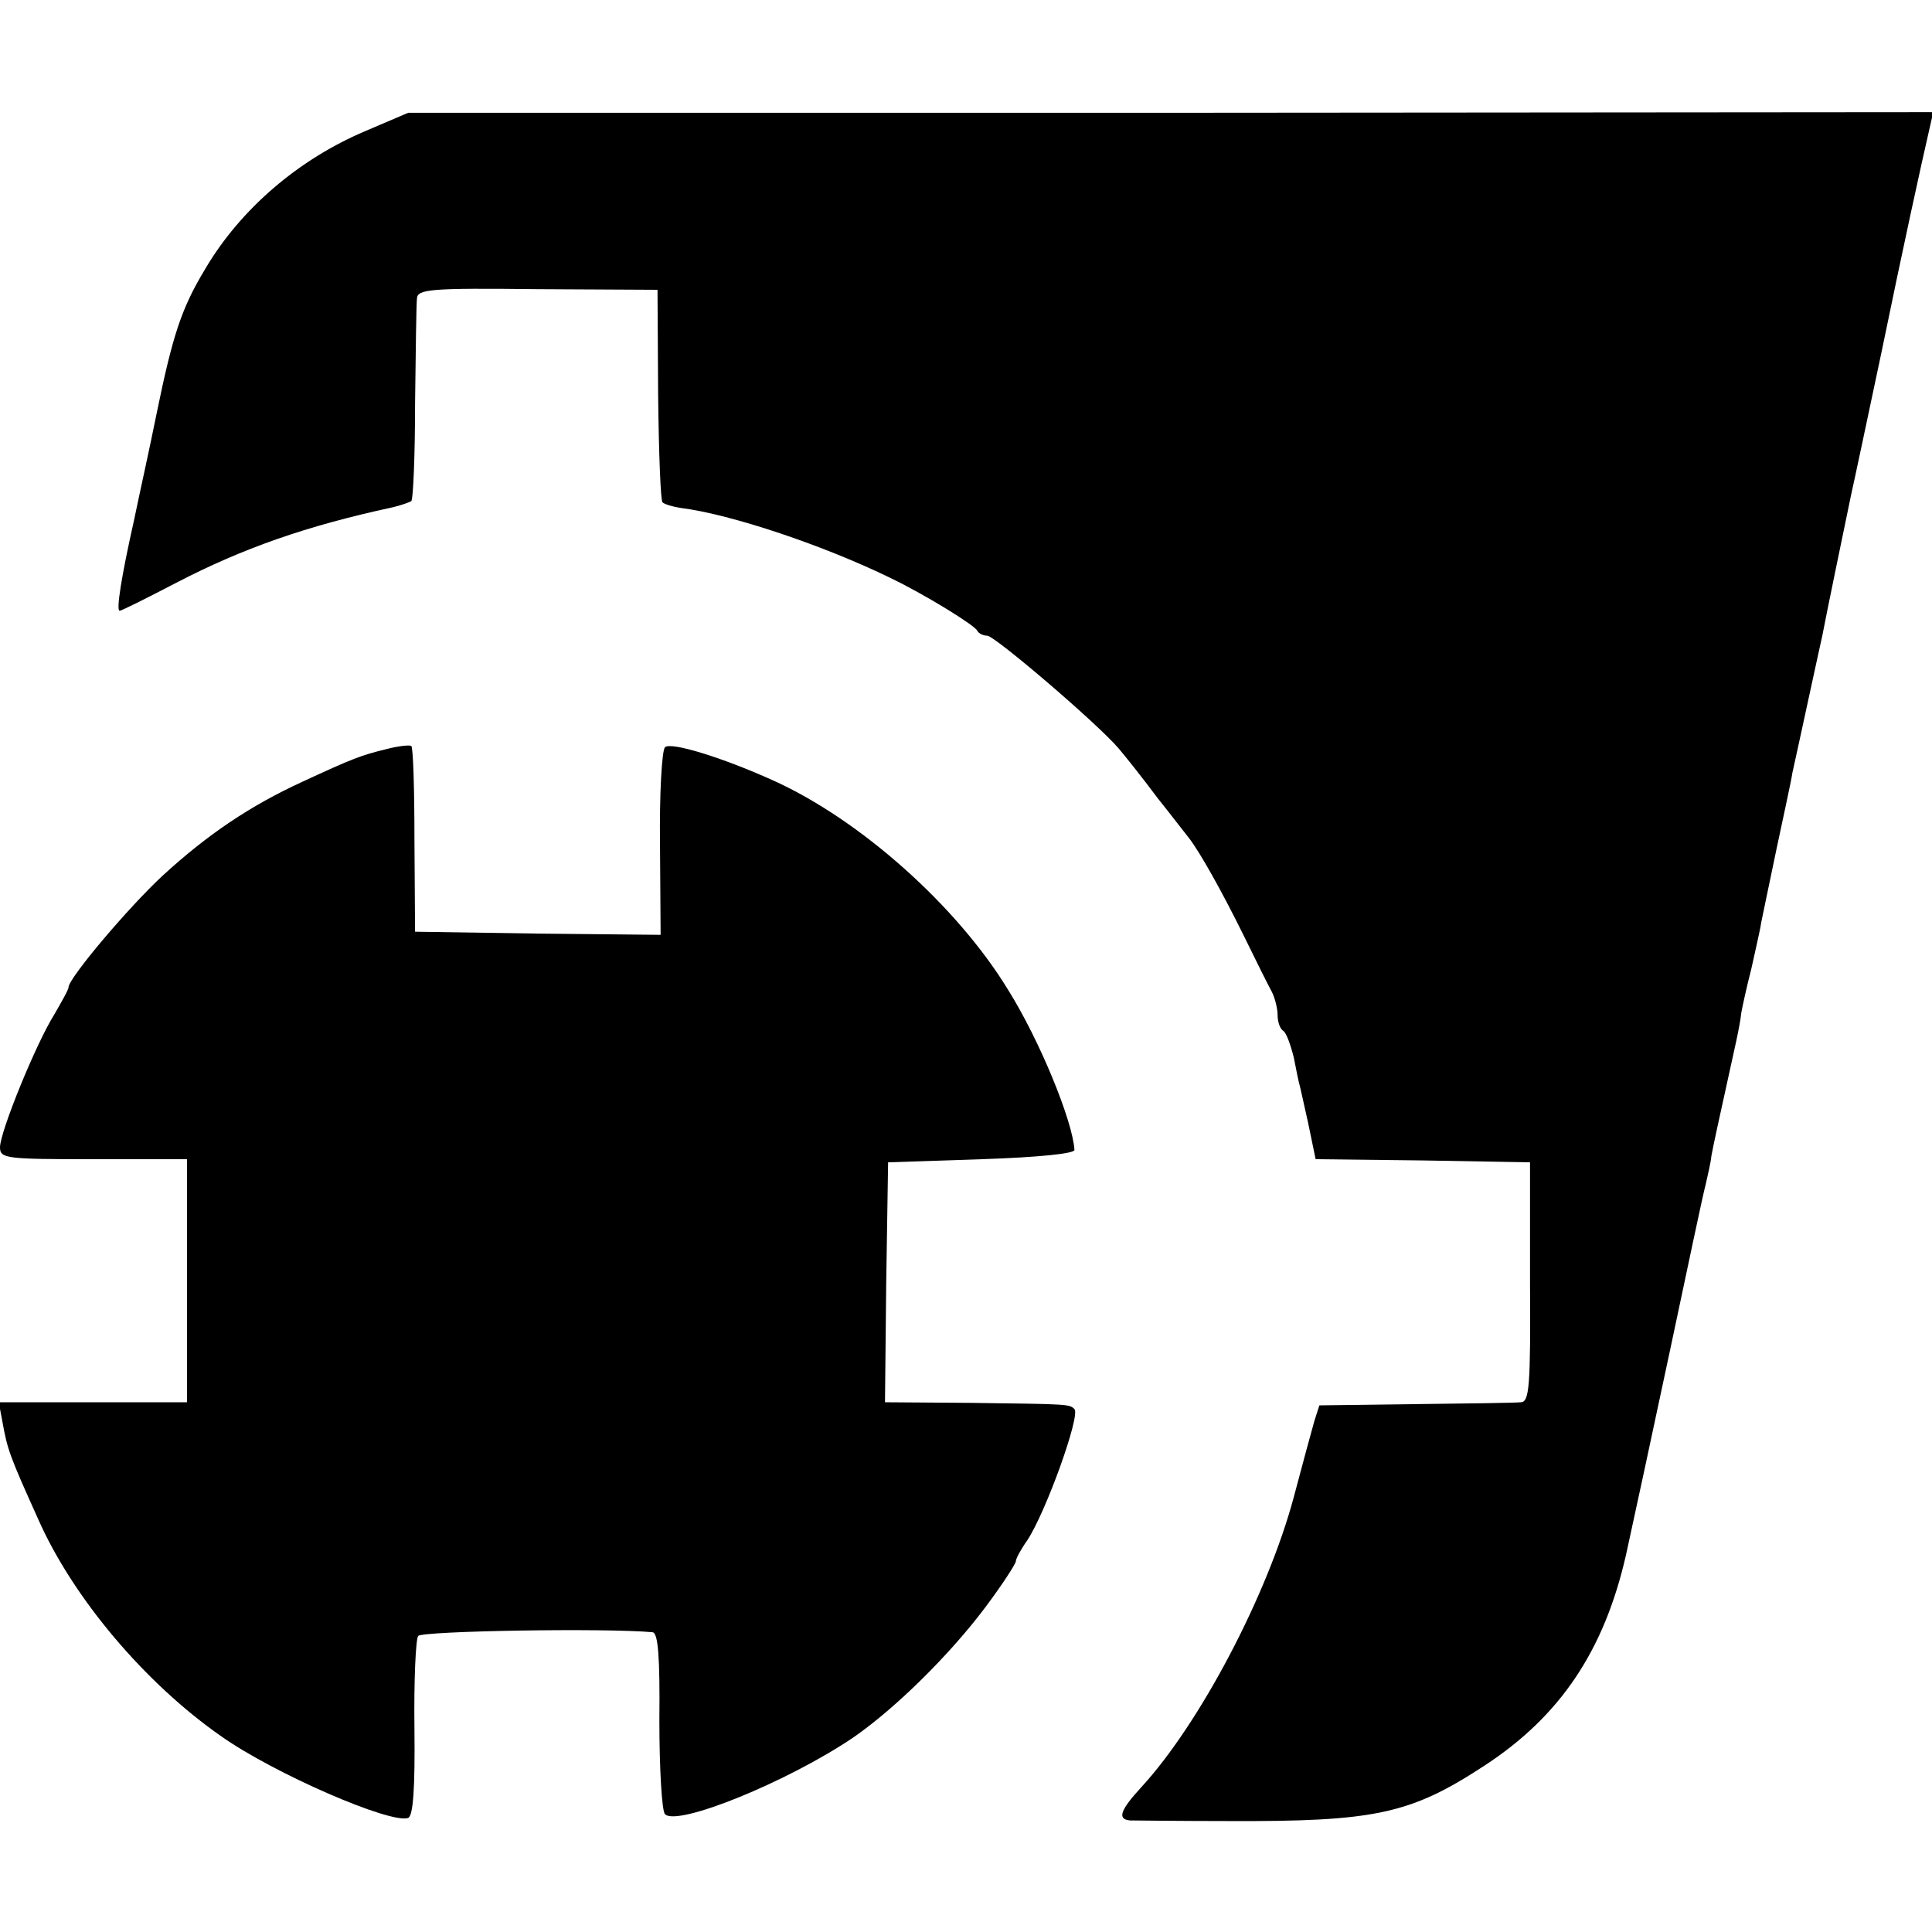
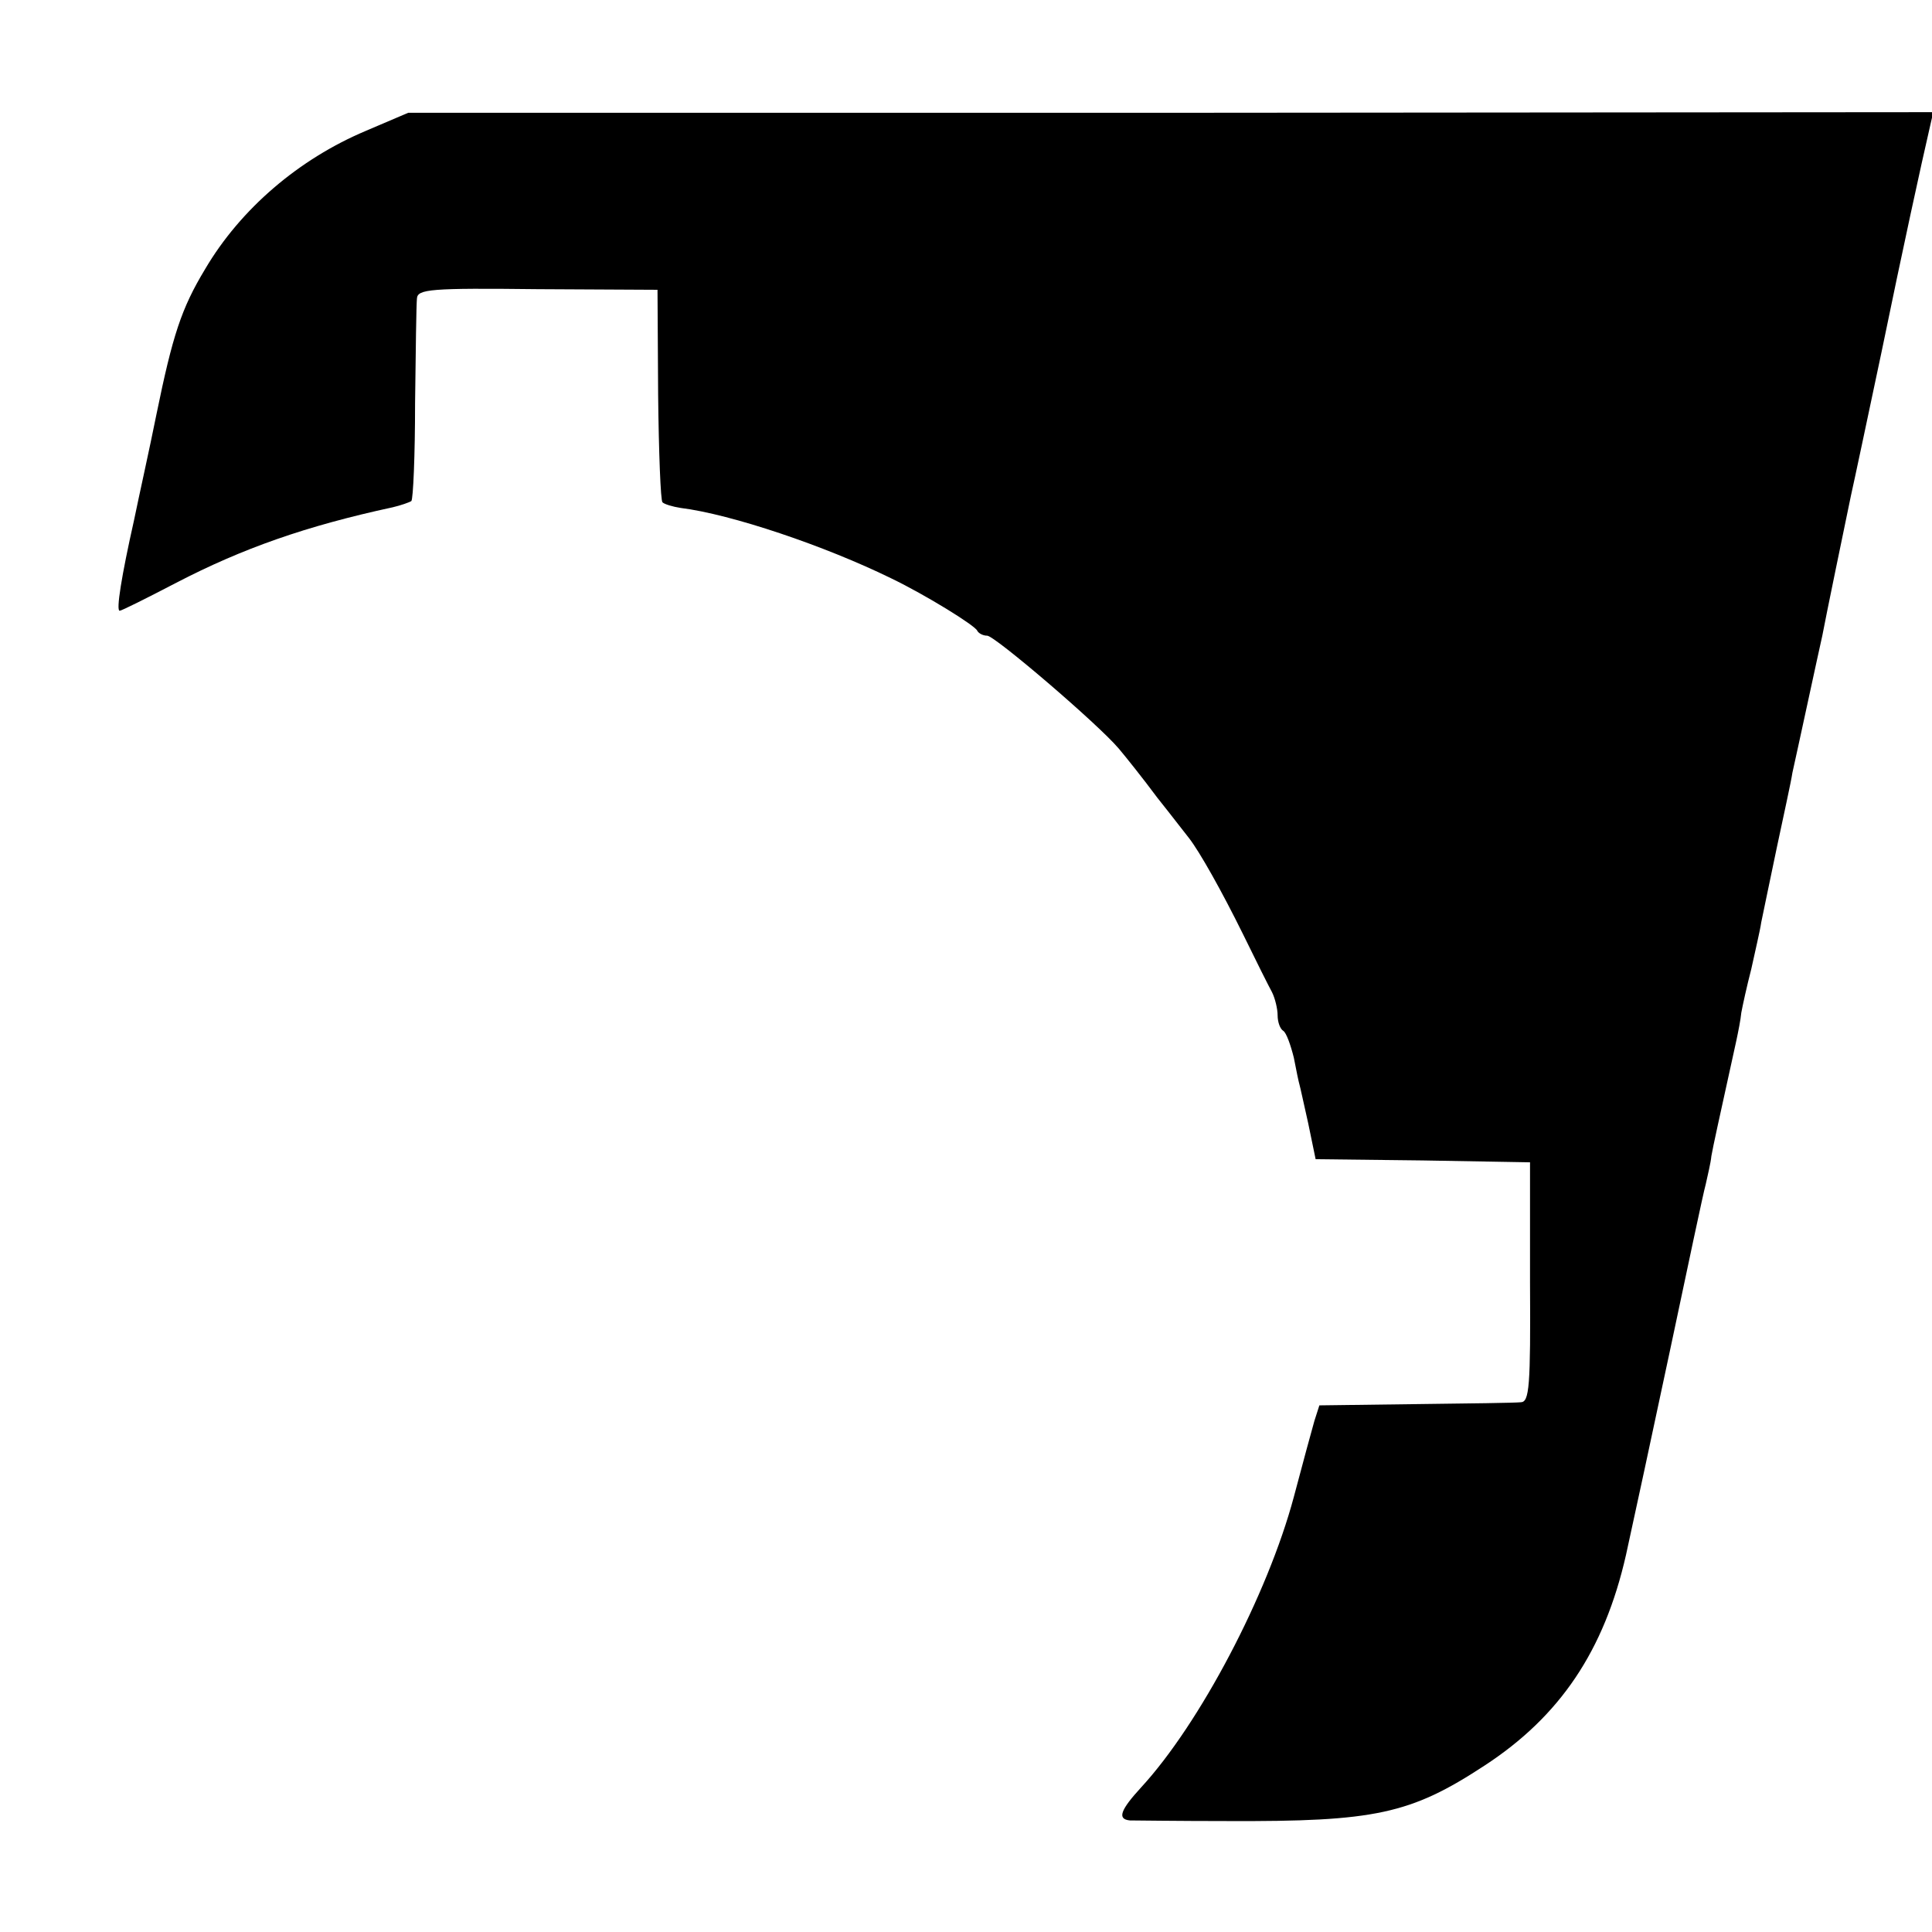
<svg xmlns="http://www.w3.org/2000/svg" version="1.0" width="310pt" height="310pt" viewBox="0 0 310 310" preserveAspectRatio="xMidYMid meet">
  <g transform="translate(0,310) scale(0.1,-0.1)" fill="#000000" stroke="none">
    <path d="M587 2890 c-107 -45 -201 -125 -258 -222 -38 -63 -52 -106 -78 -233 -11 -55 -28 -131 -36 -170 -20 -89 -29 -145 -23 -145 3 0 43 20 91 45 106 55 208 91 347 121 13 3 27 8 30 10 3 3 6 74 6 157 1 84 2 159 3 168 1 15 21 17 194 15 l192 -1 1 -168 c1 -93 4 -171 7 -173 3 -3 16 -7 29 -9 81 -10 232 -61 338 -113 56 -27 135 -76 138 -84 2 -4 9 -8 16 -8 12 0 177 -141 211 -181 11 -13 39 -48 62 -79 24 -30 46 -59 51 -65 17 -22 52 -84 87 -155 20 -41 41 -83 46 -92 5 -10 9 -27 9 -37 0 -11 4 -22 9 -25 5 -3 12 -23 17 -43 4 -21 8 -40 9 -43 1 -3 7 -31 14 -62 l12 -58 172 -2 172 -3 0 -192 c1 -168 -1 -193 -15 -193 -8 -1 -84 -2 -169 -3 l-154 -2 -8 -25 c-4 -14 -19 -69 -33 -122 -42 -157 -151 -364 -245 -466 -33 -36 -39 -51 -18 -53 6 0 77 -1 157 -1 236 -1 293 11 412 89 121 79 192 184 227 338 11 50 43 198 71 330 28 132 53 251 57 265 3 14 8 34 9 45 3 17 11 53 40 185 3 14 7 34 8 45 2 11 9 43 16 70 6 28 14 61 16 75 3 14 14 68 25 120 11 52 23 106 25 120 3 14 14 63 24 110 10 47 21 96 24 110 6 32 35 172 46 225 5 22 27 126 49 230 35 170 63 298 78 363 l5 22 -1223 -1 -1224 0 -68 -29z" />
-     <path d="M620 1898 c-41 -10 -54 -15 -134 -52 -85 -39 -153 -85 -225 -151 -57 -53 -151 -165 -151 -179 0 -4 -11 -23 -23 -44 -29 -46 -87 -188 -87 -213 0 -18 10 -19 150 -19 l150 0 0 -195 0 -195 -151 0 -151 0 6 -32 c8 -44 11 -53 57 -155 56 -127 172 -264 294 -349 85 -60 272 -141 300 -131 8 4 11 47 10 143 -1 77 2 144 6 149 6 8 299 13 376 6 9 -1 12 -39 11 -142 0 -77 4 -145 9 -150 20 -20 197 52 302 123 68 47 155 133 212 209 27 36 49 70 49 74 0 4 8 19 18 33 30 45 86 201 76 211 -8 8 -8 8 -164 10 l-140 1 2 193 3 192 150 5 c91 3 150 9 149 15 -3 47 -56 176 -106 256 -82 135 -238 274 -378 337 -82 37 -164 62 -173 53 -5 -5 -9 -75 -8 -155 l1 -146 -197 2 -197 3 -1 147 c0 81 -2 148 -5 151 -3 2 -21 0 -40 -5z" />
  </g>
</svg>